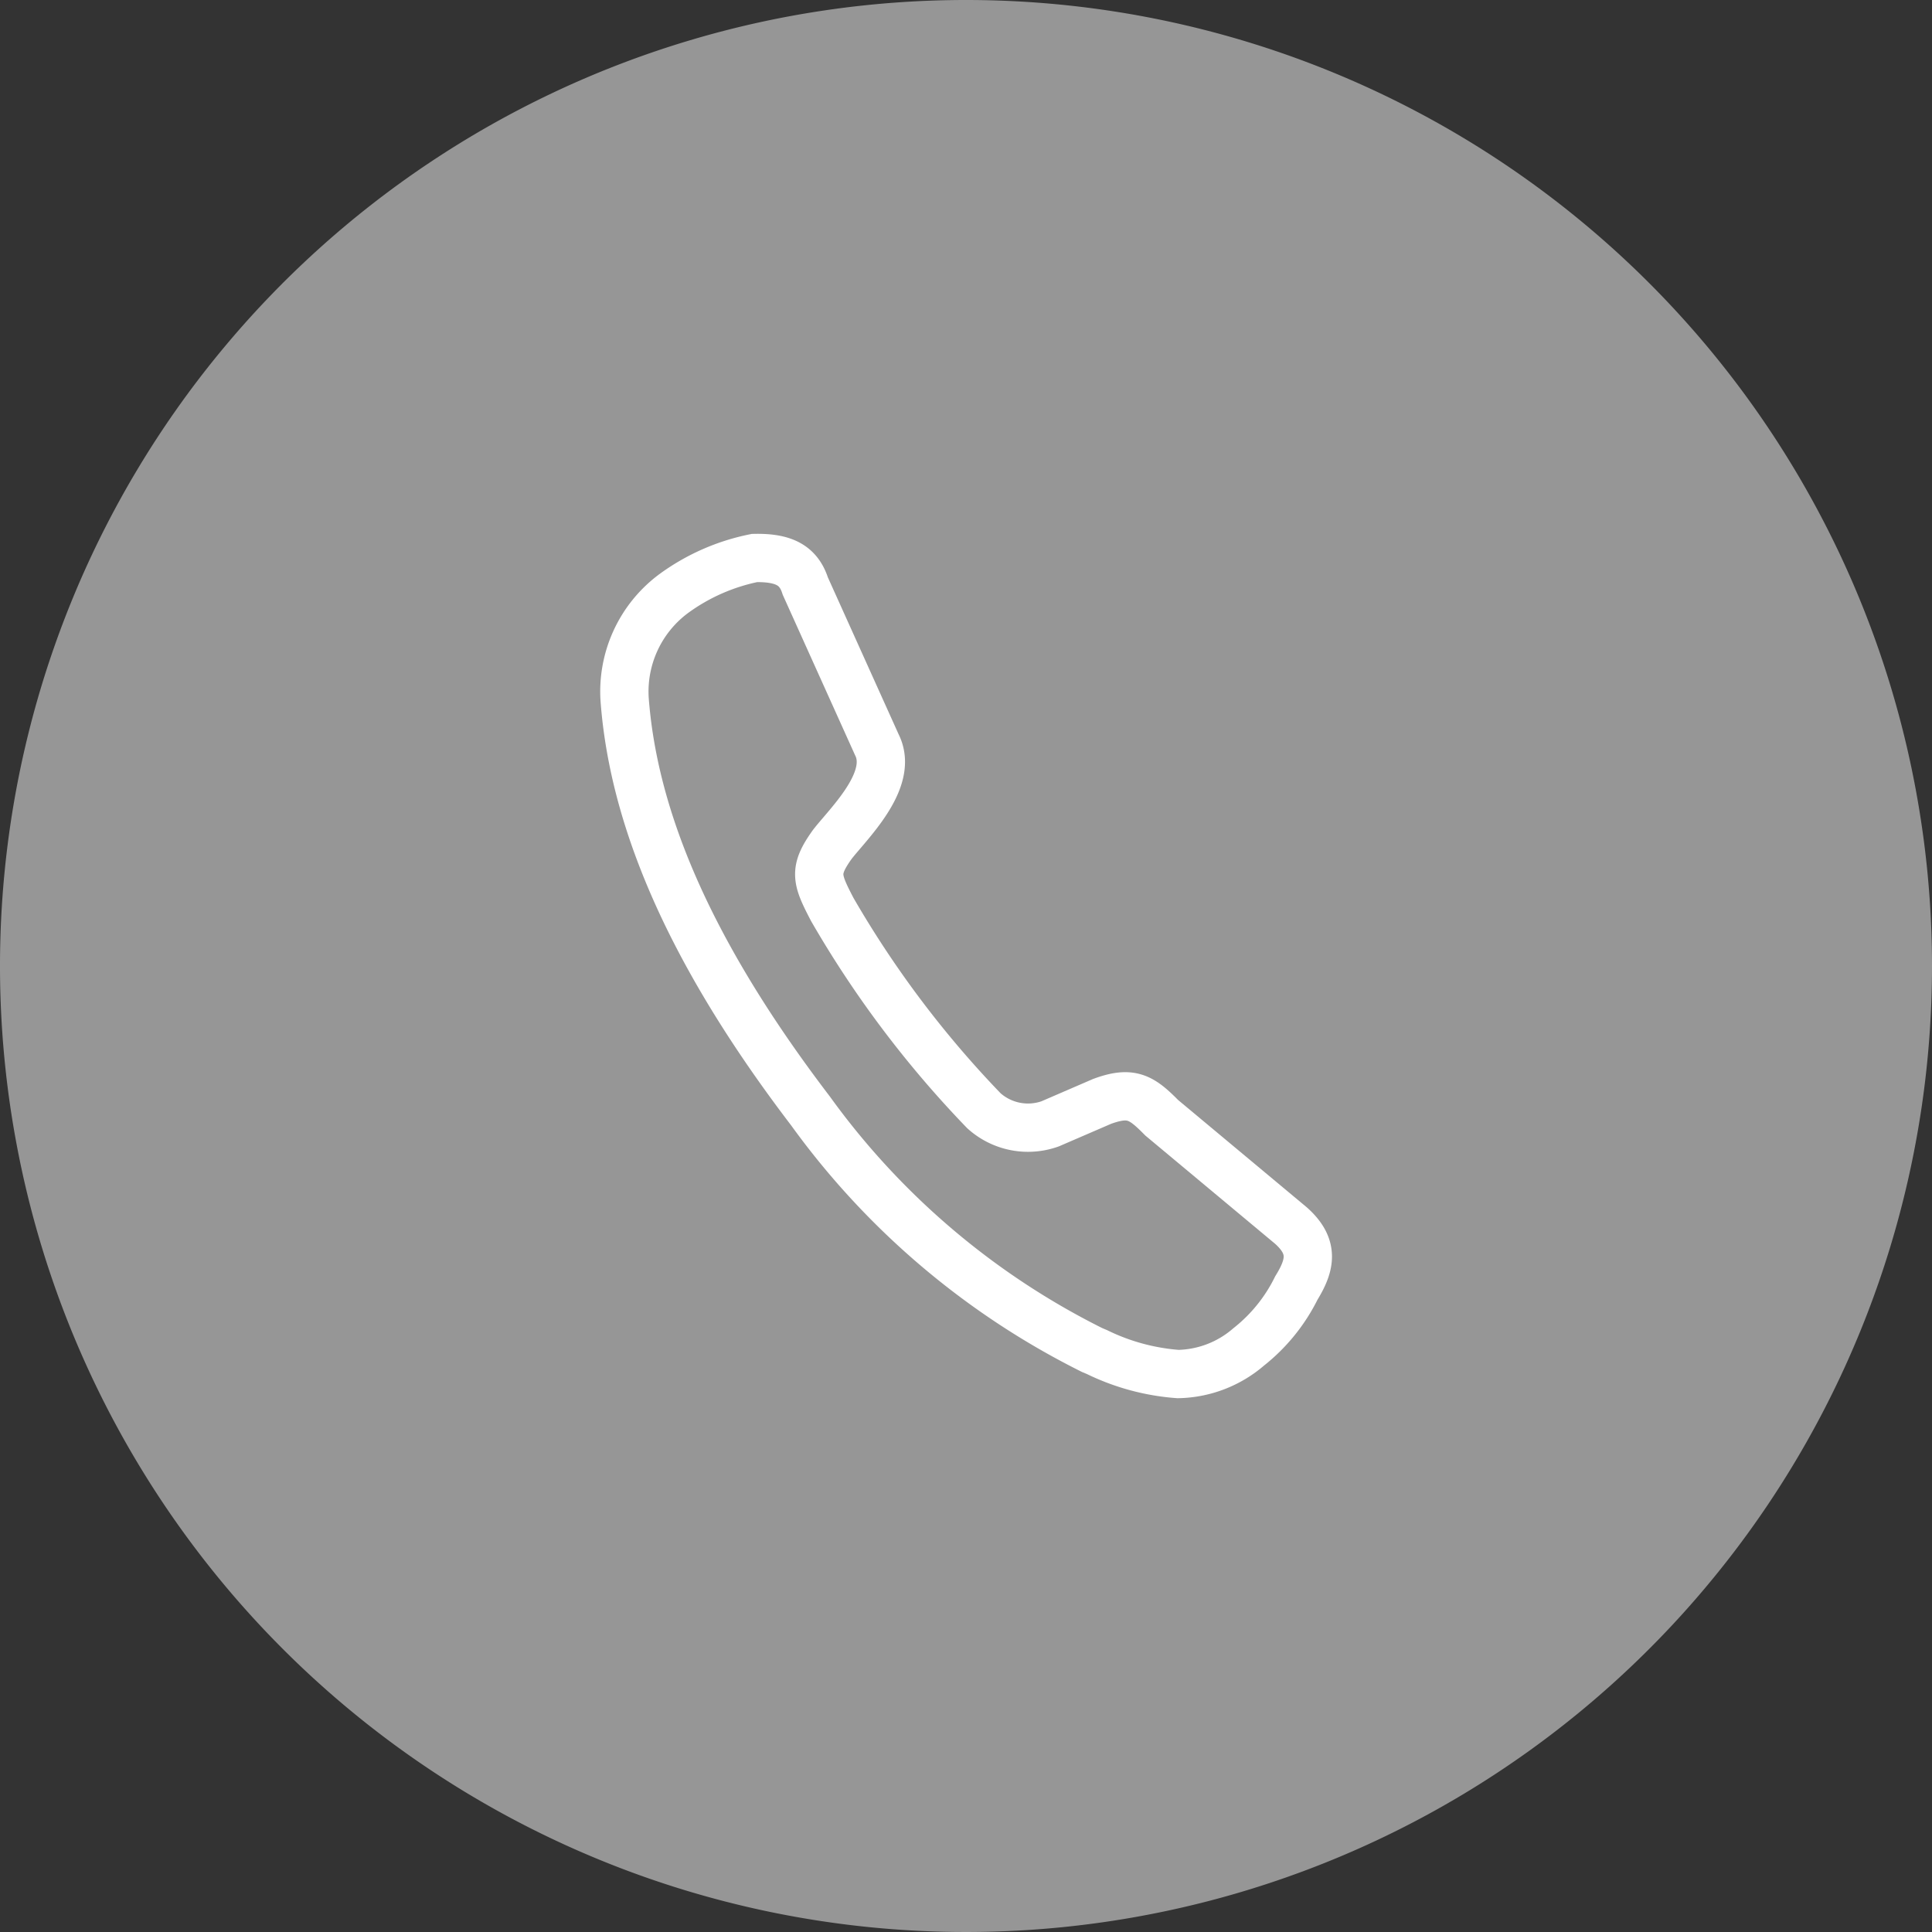
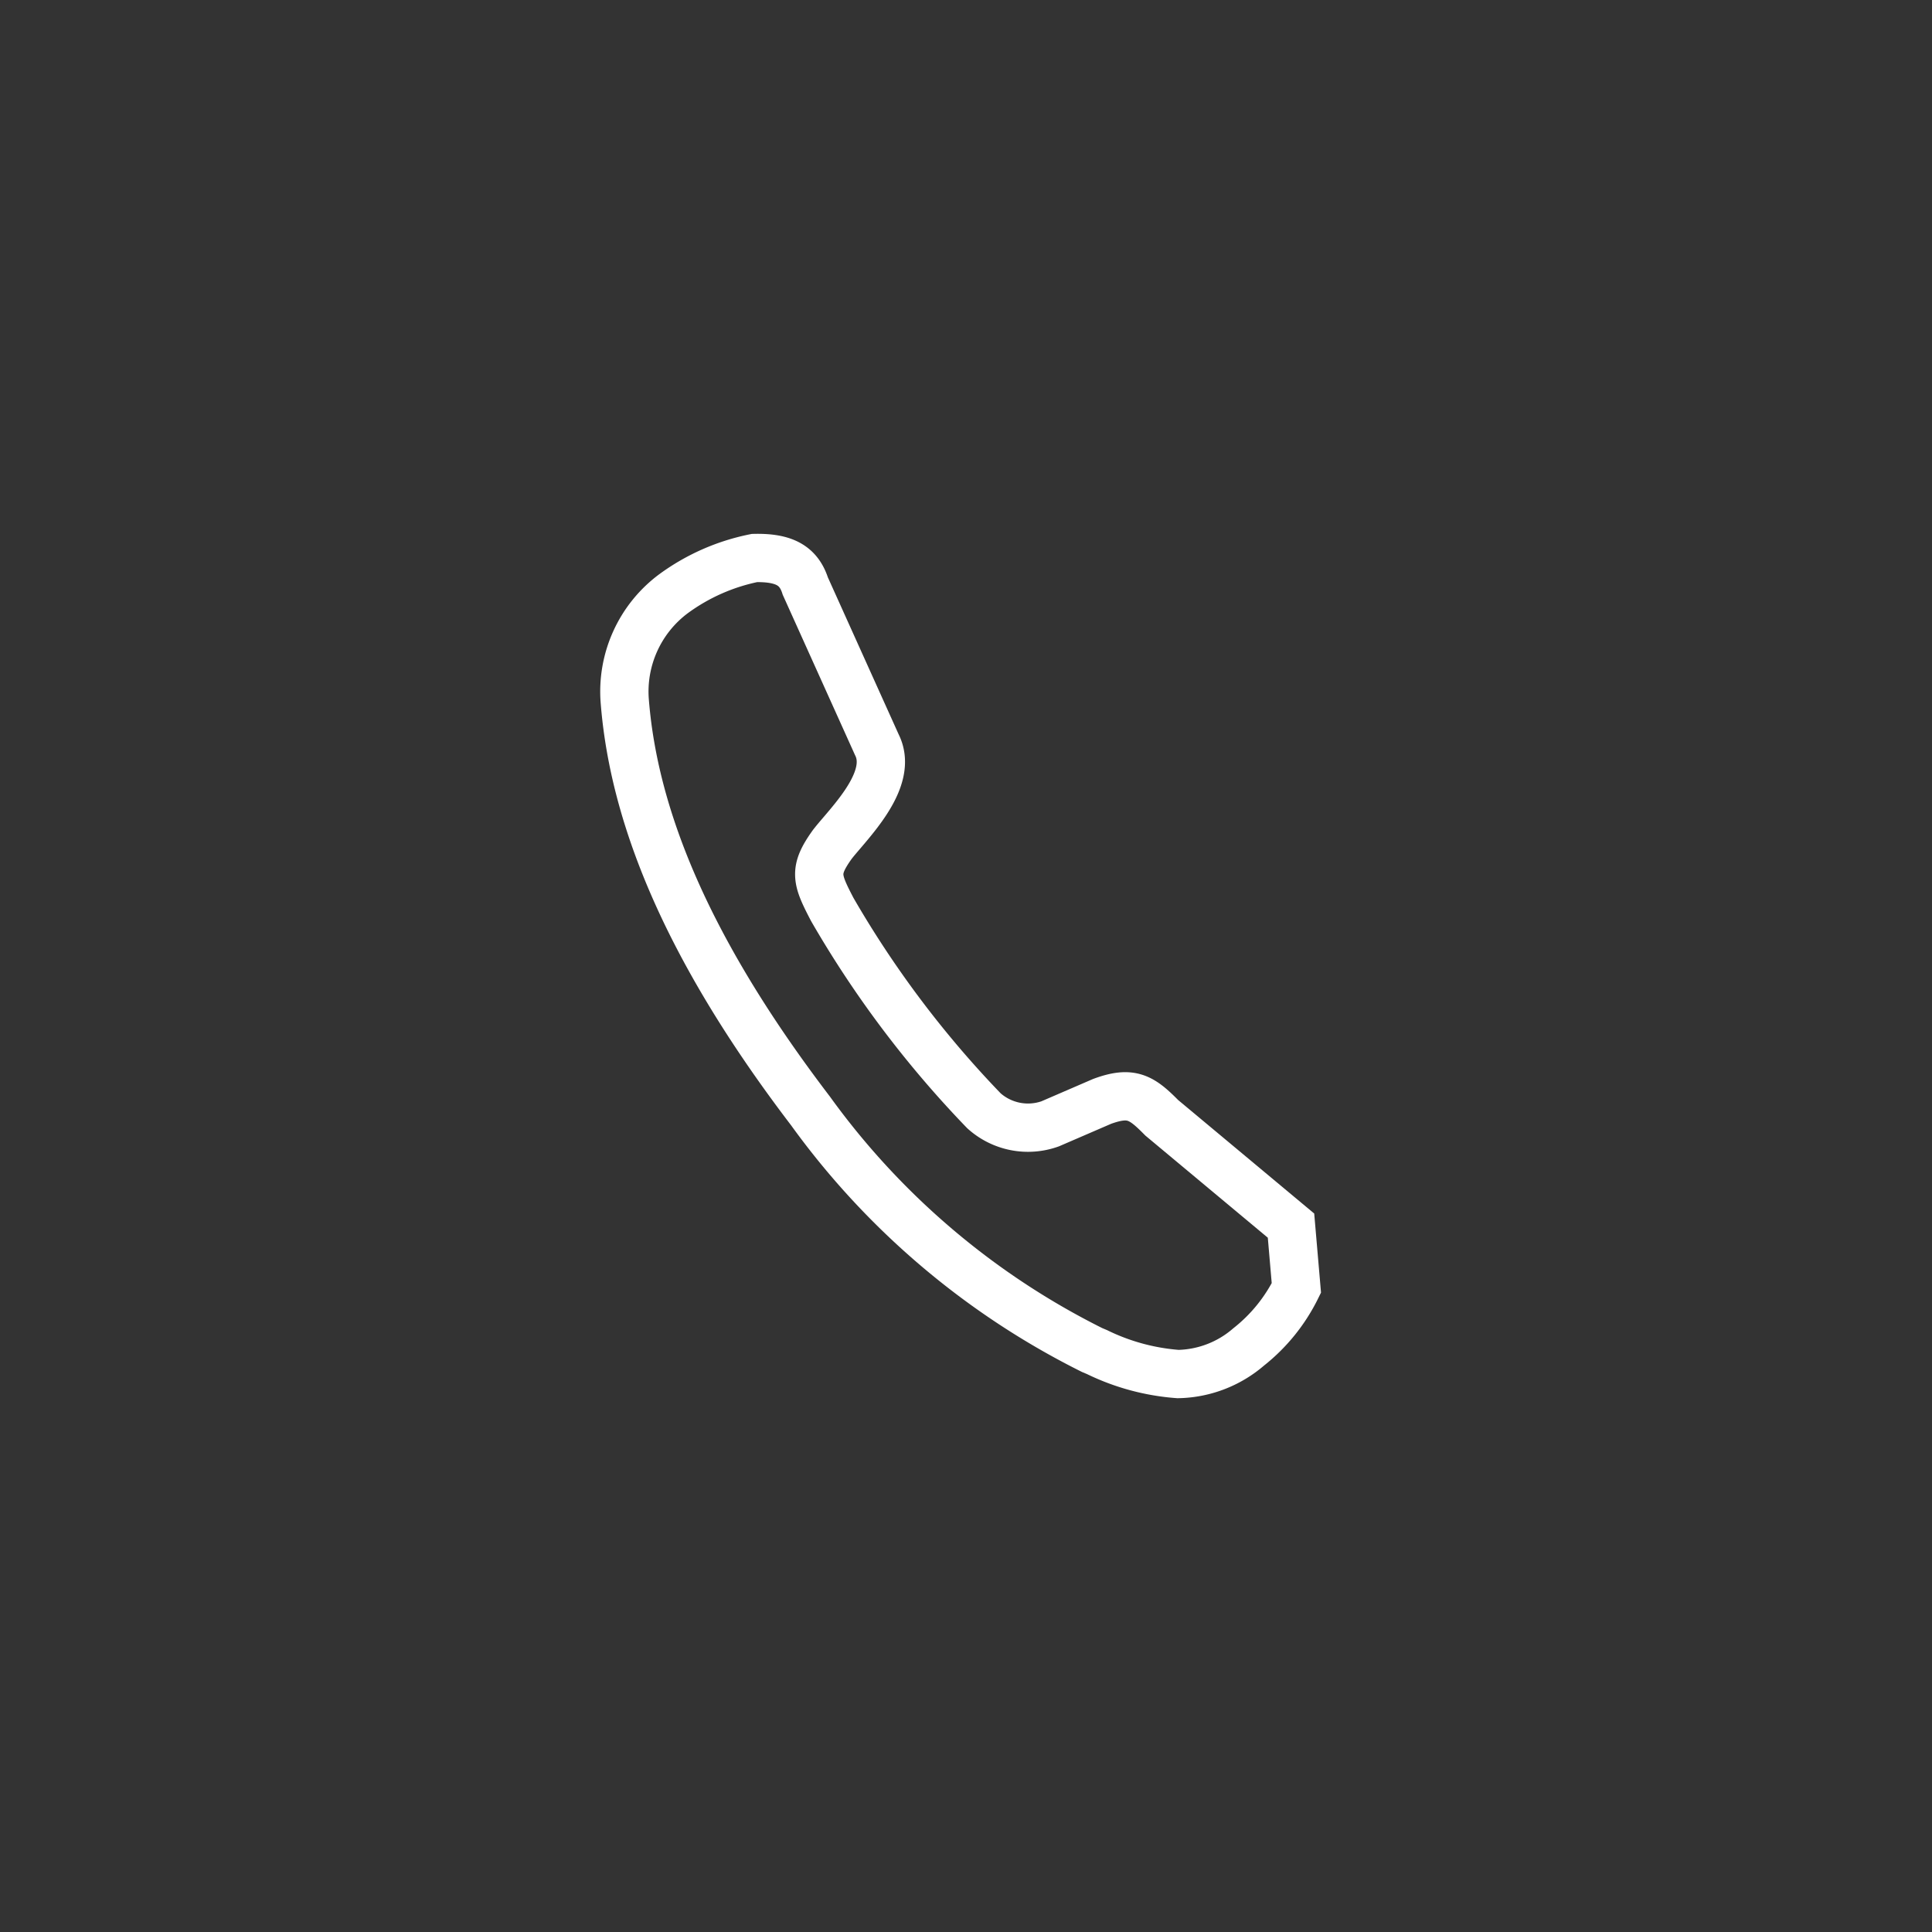
<svg xmlns="http://www.w3.org/2000/svg" width="40" height="40" viewBox="0 0 40 40">
  <rect x="0" y="0" width="40" height="40" fill="#333333" stroke="none" />
  <g id="グループ_1292" data-name="グループ 1292" transform="translate(-1801.595 -30)">
-     <path id="パス_6982" data-name="パス 6982" d="M1841.595,50a20,20,0,1,1-20-20,20,20,0,0,1,20,20" fill="#969696" />
-     <path id="パス_6983" data-name="パス 6983" d="M1828.324,55.375l-2.677-2.233c-.416-.422-.63-.561-1.234-.339l-1.076.465a1.365,1.365,0,0,1-1.37-.27,21.393,21.393,0,0,1-3.141-4.169c-.327-.628-.39-.8,0-1.345.051-.067.118-.145.194-.234.413-.484,1.038-1.217.73-1.829l-1.482-3.287c-.136-.427-.439-.594-1.052-.581a4.255,4.255,0,0,0-1.676.739,2.525,2.525,0,0,0-1.009,2.239c.207,2.58,1.465,5.351,3.844,8.469a15.978,15.978,0,0,0,5.831,4.951l.1.042a4.589,4.589,0,0,0,1.679.455,2.3,2.3,0,0,0,1.463-.562,3.558,3.558,0,0,0,.987-1.22C1828.727,56.191,1828.812,55.811,1828.324,55.375Z" fill="none" stroke="#fff" stroke-width="1" />
+     <path id="パス_6983" data-name="パス 6983" d="M1828.324,55.375l-2.677-2.233c-.416-.422-.63-.561-1.234-.339l-1.076.465a1.365,1.365,0,0,1-1.37-.27,21.393,21.393,0,0,1-3.141-4.169c-.327-.628-.39-.8,0-1.345.051-.067.118-.145.194-.234.413-.484,1.038-1.217.73-1.829l-1.482-3.287c-.136-.427-.439-.594-1.052-.581a4.255,4.255,0,0,0-1.676.739,2.525,2.525,0,0,0-1.009,2.239c.207,2.58,1.465,5.351,3.844,8.469a15.978,15.978,0,0,0,5.831,4.951l.1.042a4.589,4.589,0,0,0,1.679.455,2.3,2.3,0,0,0,1.463-.562,3.558,3.558,0,0,0,.987-1.22Z" fill="none" stroke="#fff" stroke-width="1" />
  </g>
</svg>